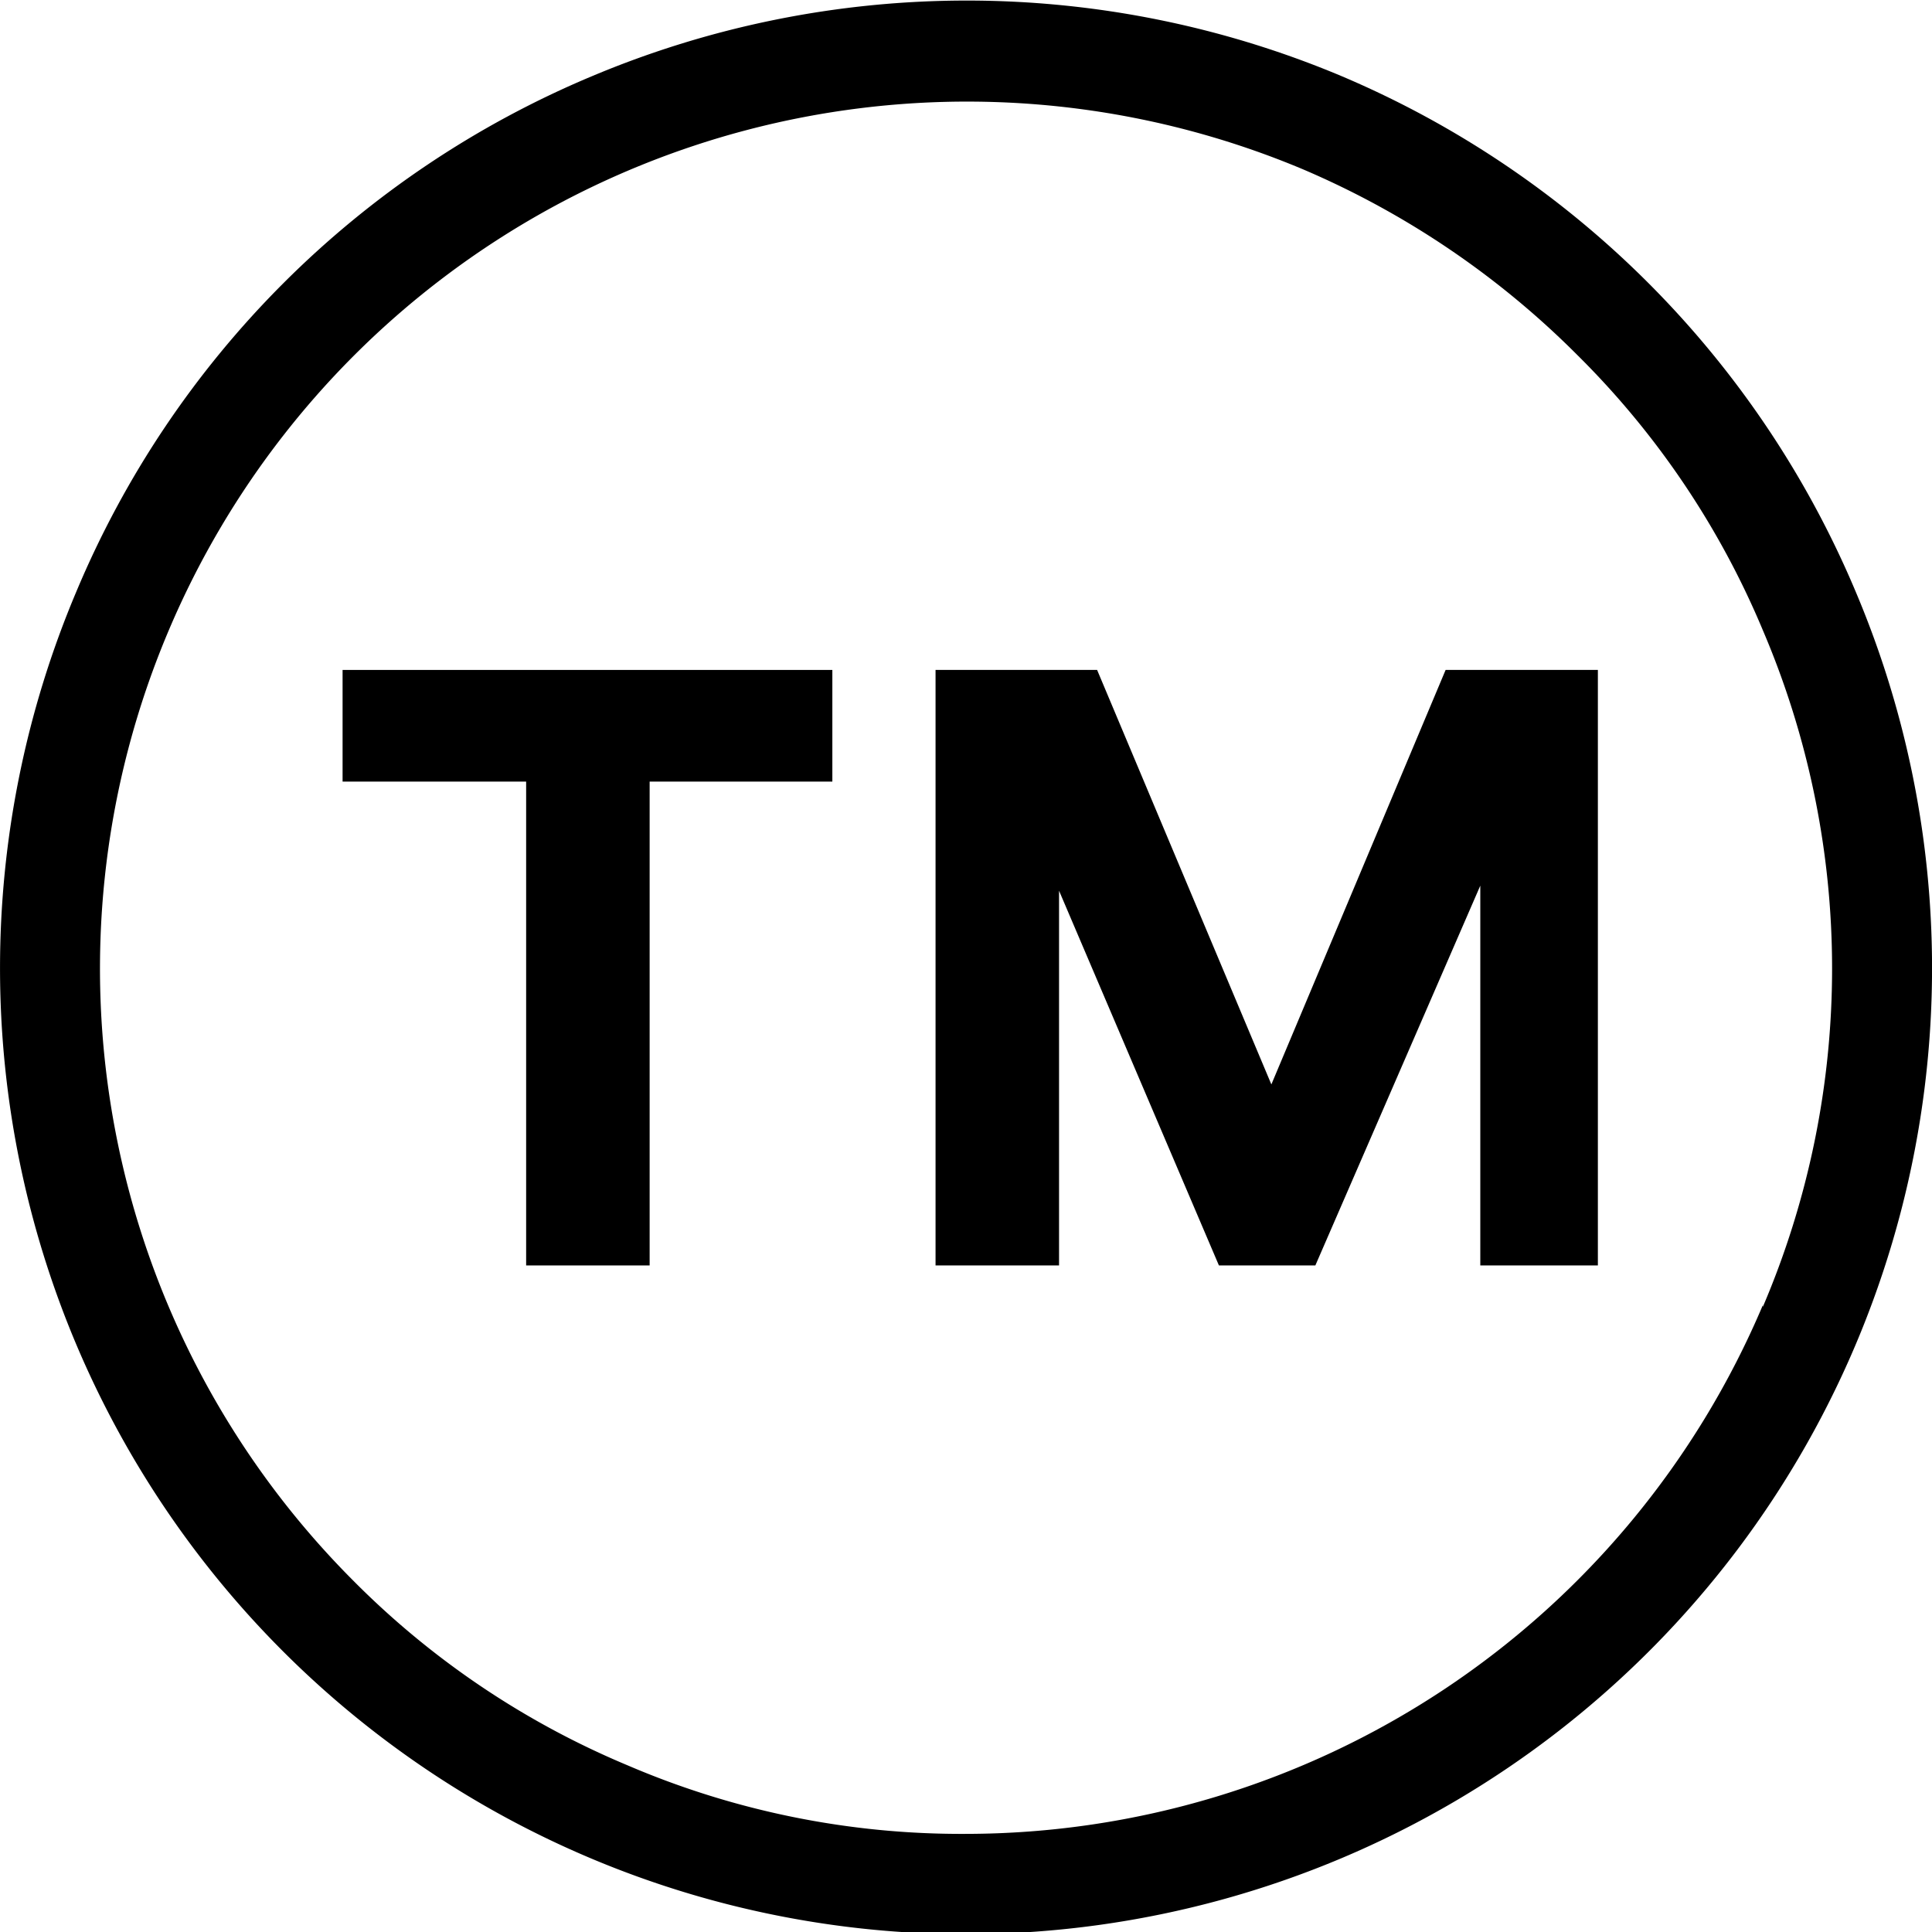
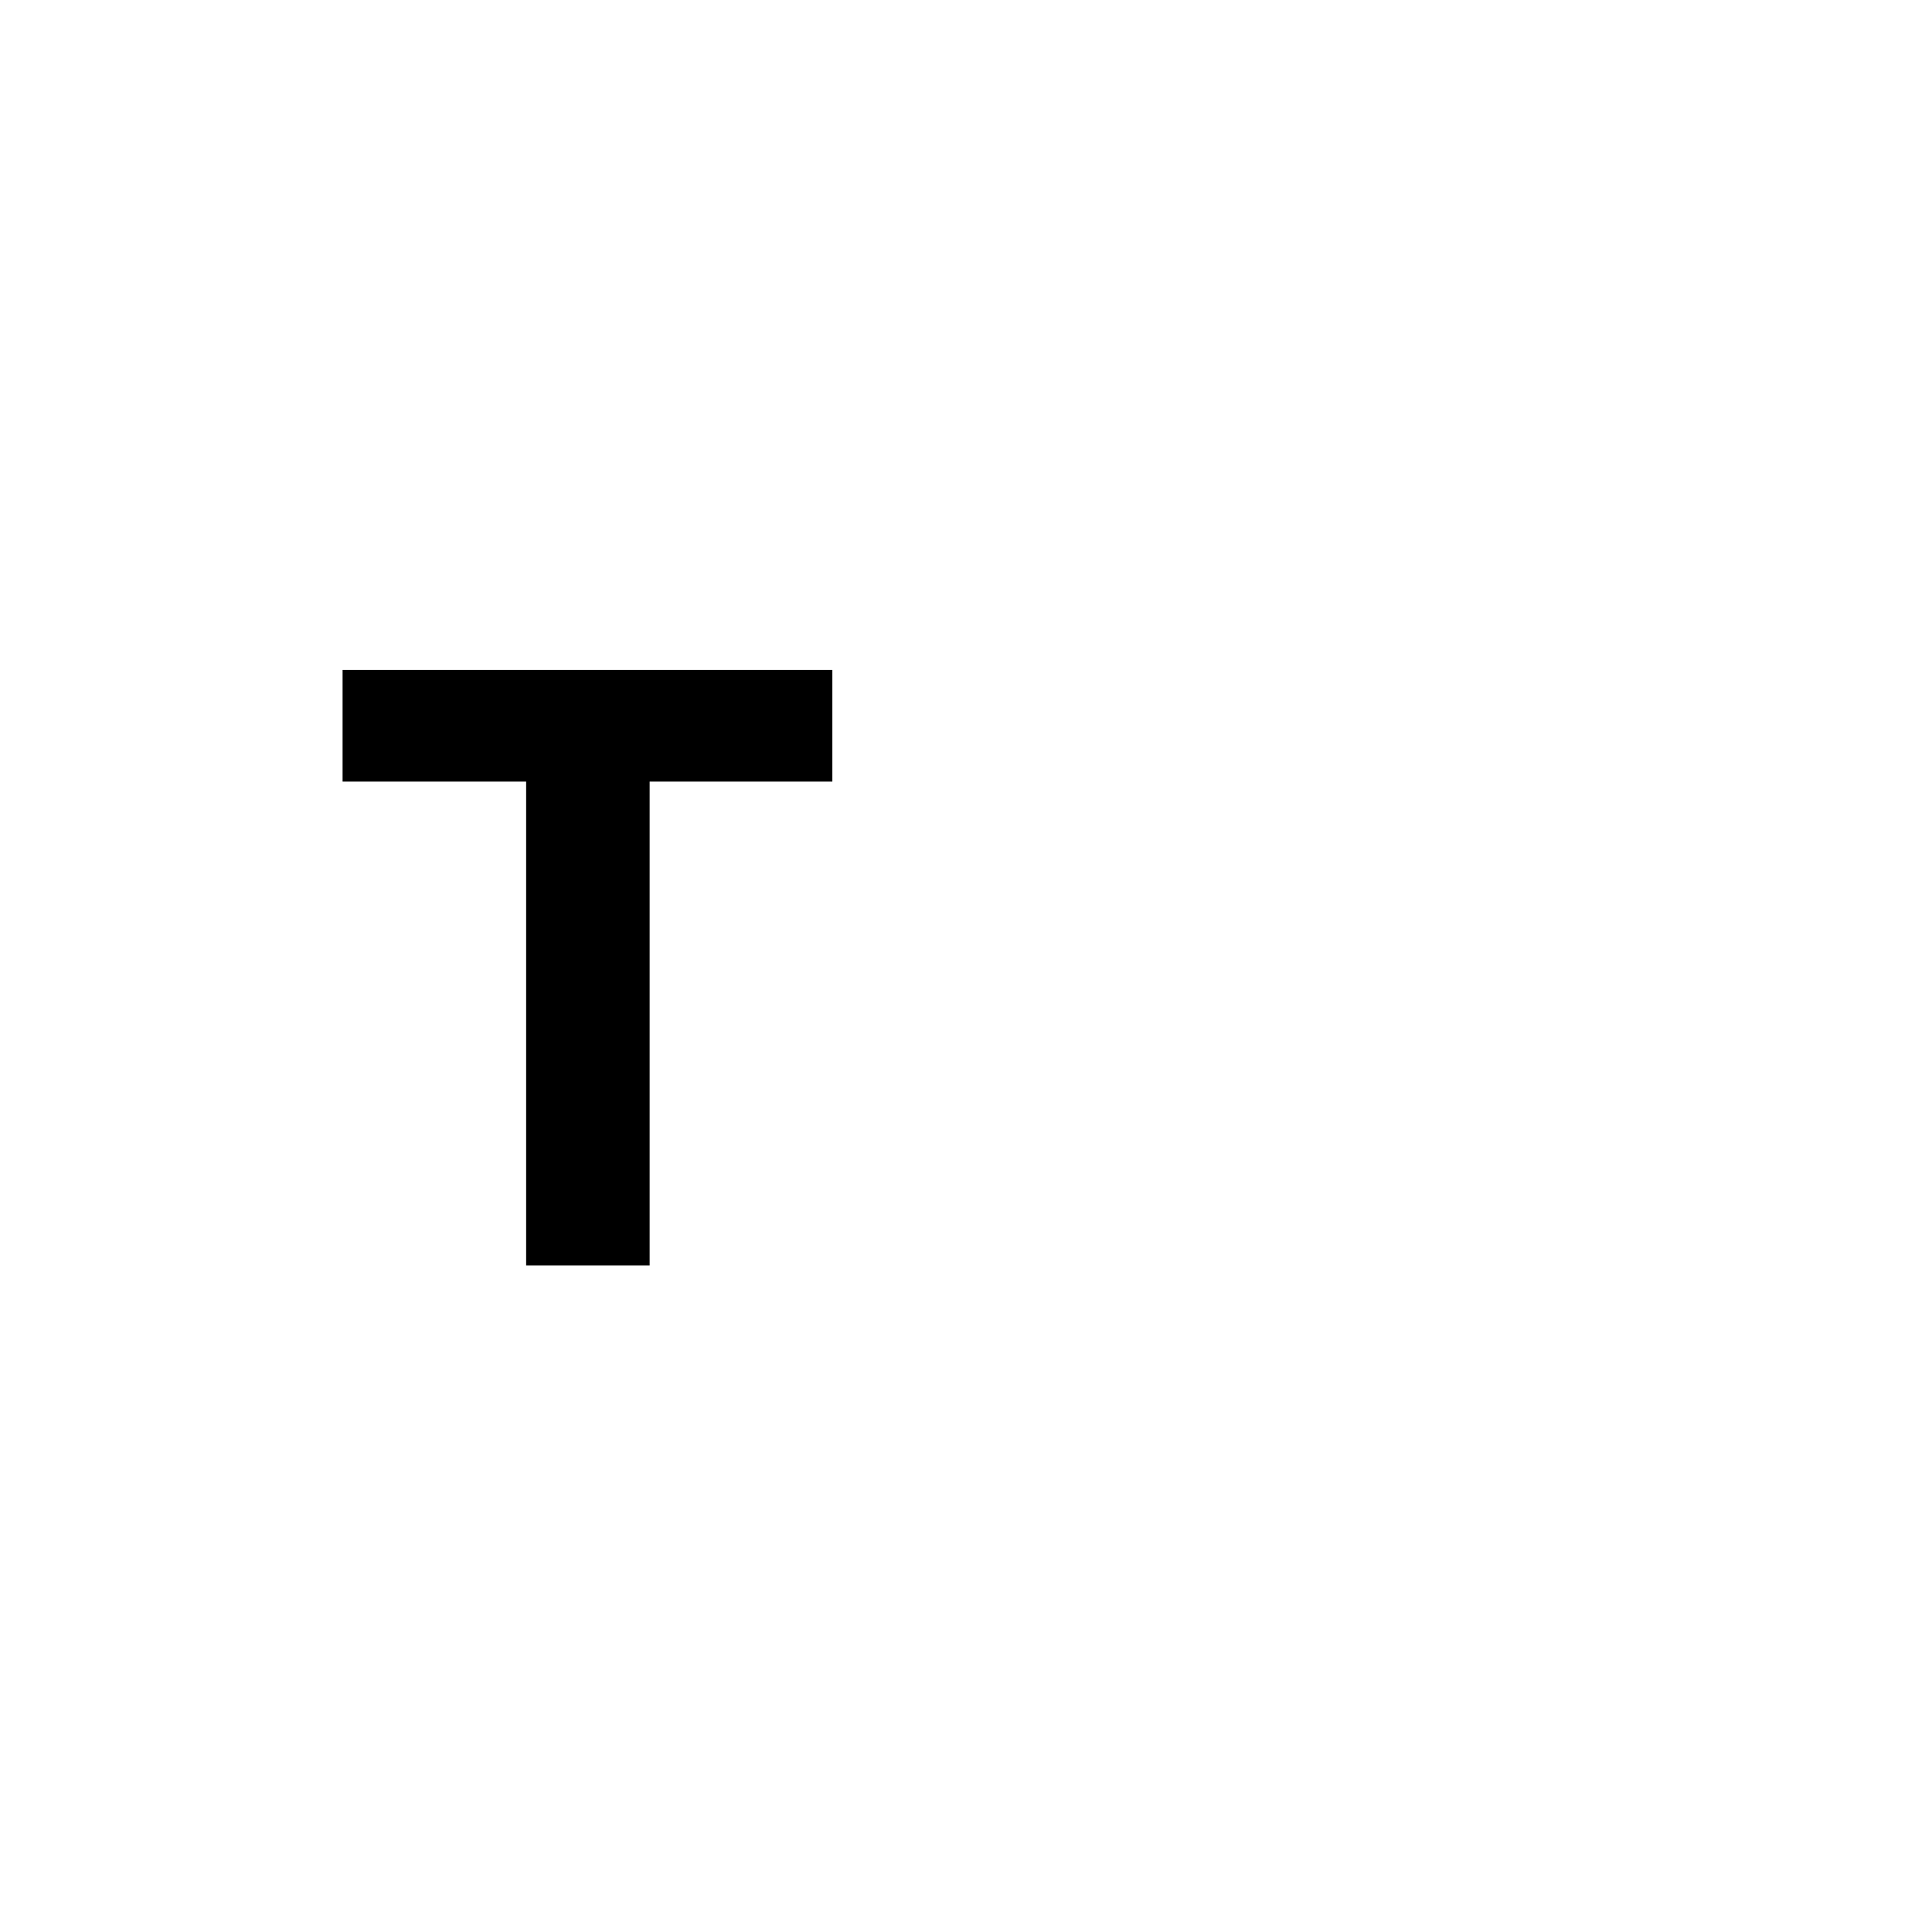
<svg xmlns="http://www.w3.org/2000/svg" viewBox="0 0 22.84 22.84">
  <g id="Layer_2" data-name="Layer 2">
    <g id="Layer_1-2" data-name="Layer 1">
-       <polygon points="15.03 12.82 12.97 7.92 11.06 7.92 11.06 14.96 12.52 14.96 12.52 10.53 14.41 14.96 15.55 14.96 17.5 10.47 17.5 14.96 18.89 14.96 18.89 7.92 17.09 7.92 15.03 12.82" />
      <polygon points="4.05 9.24 6.22 9.24 6.22 14.96 7.68 14.96 7.68 9.24 9.84 9.24 9.84 7.92 4.05 7.92 4.05 9.24" />
-       <path d="M21.94,7A11.43,11.43,0,0,0,15.86.9,11.43,11.43,0,0,0,7,.9,11.37,11.37,0,0,0,.9,7a11.43,11.43,0,0,0,0,8.89A11.42,11.42,0,0,0,21.94,7Zm-1.1,8.43a10.24,10.24,0,0,1-9.42,6.25,10,10,0,0,1-4-.81,10,10,0,0,1-3.25-2.19A10.24,10.24,0,0,1,2,7.44,10.25,10.25,0,0,1,15.4,2a10.27,10.27,0,0,1,3.25,2.2,10,10,0,0,1,2.19,3.25,10.18,10.18,0,0,1,0,8Z" />
    </g>
  </g>
</svg>